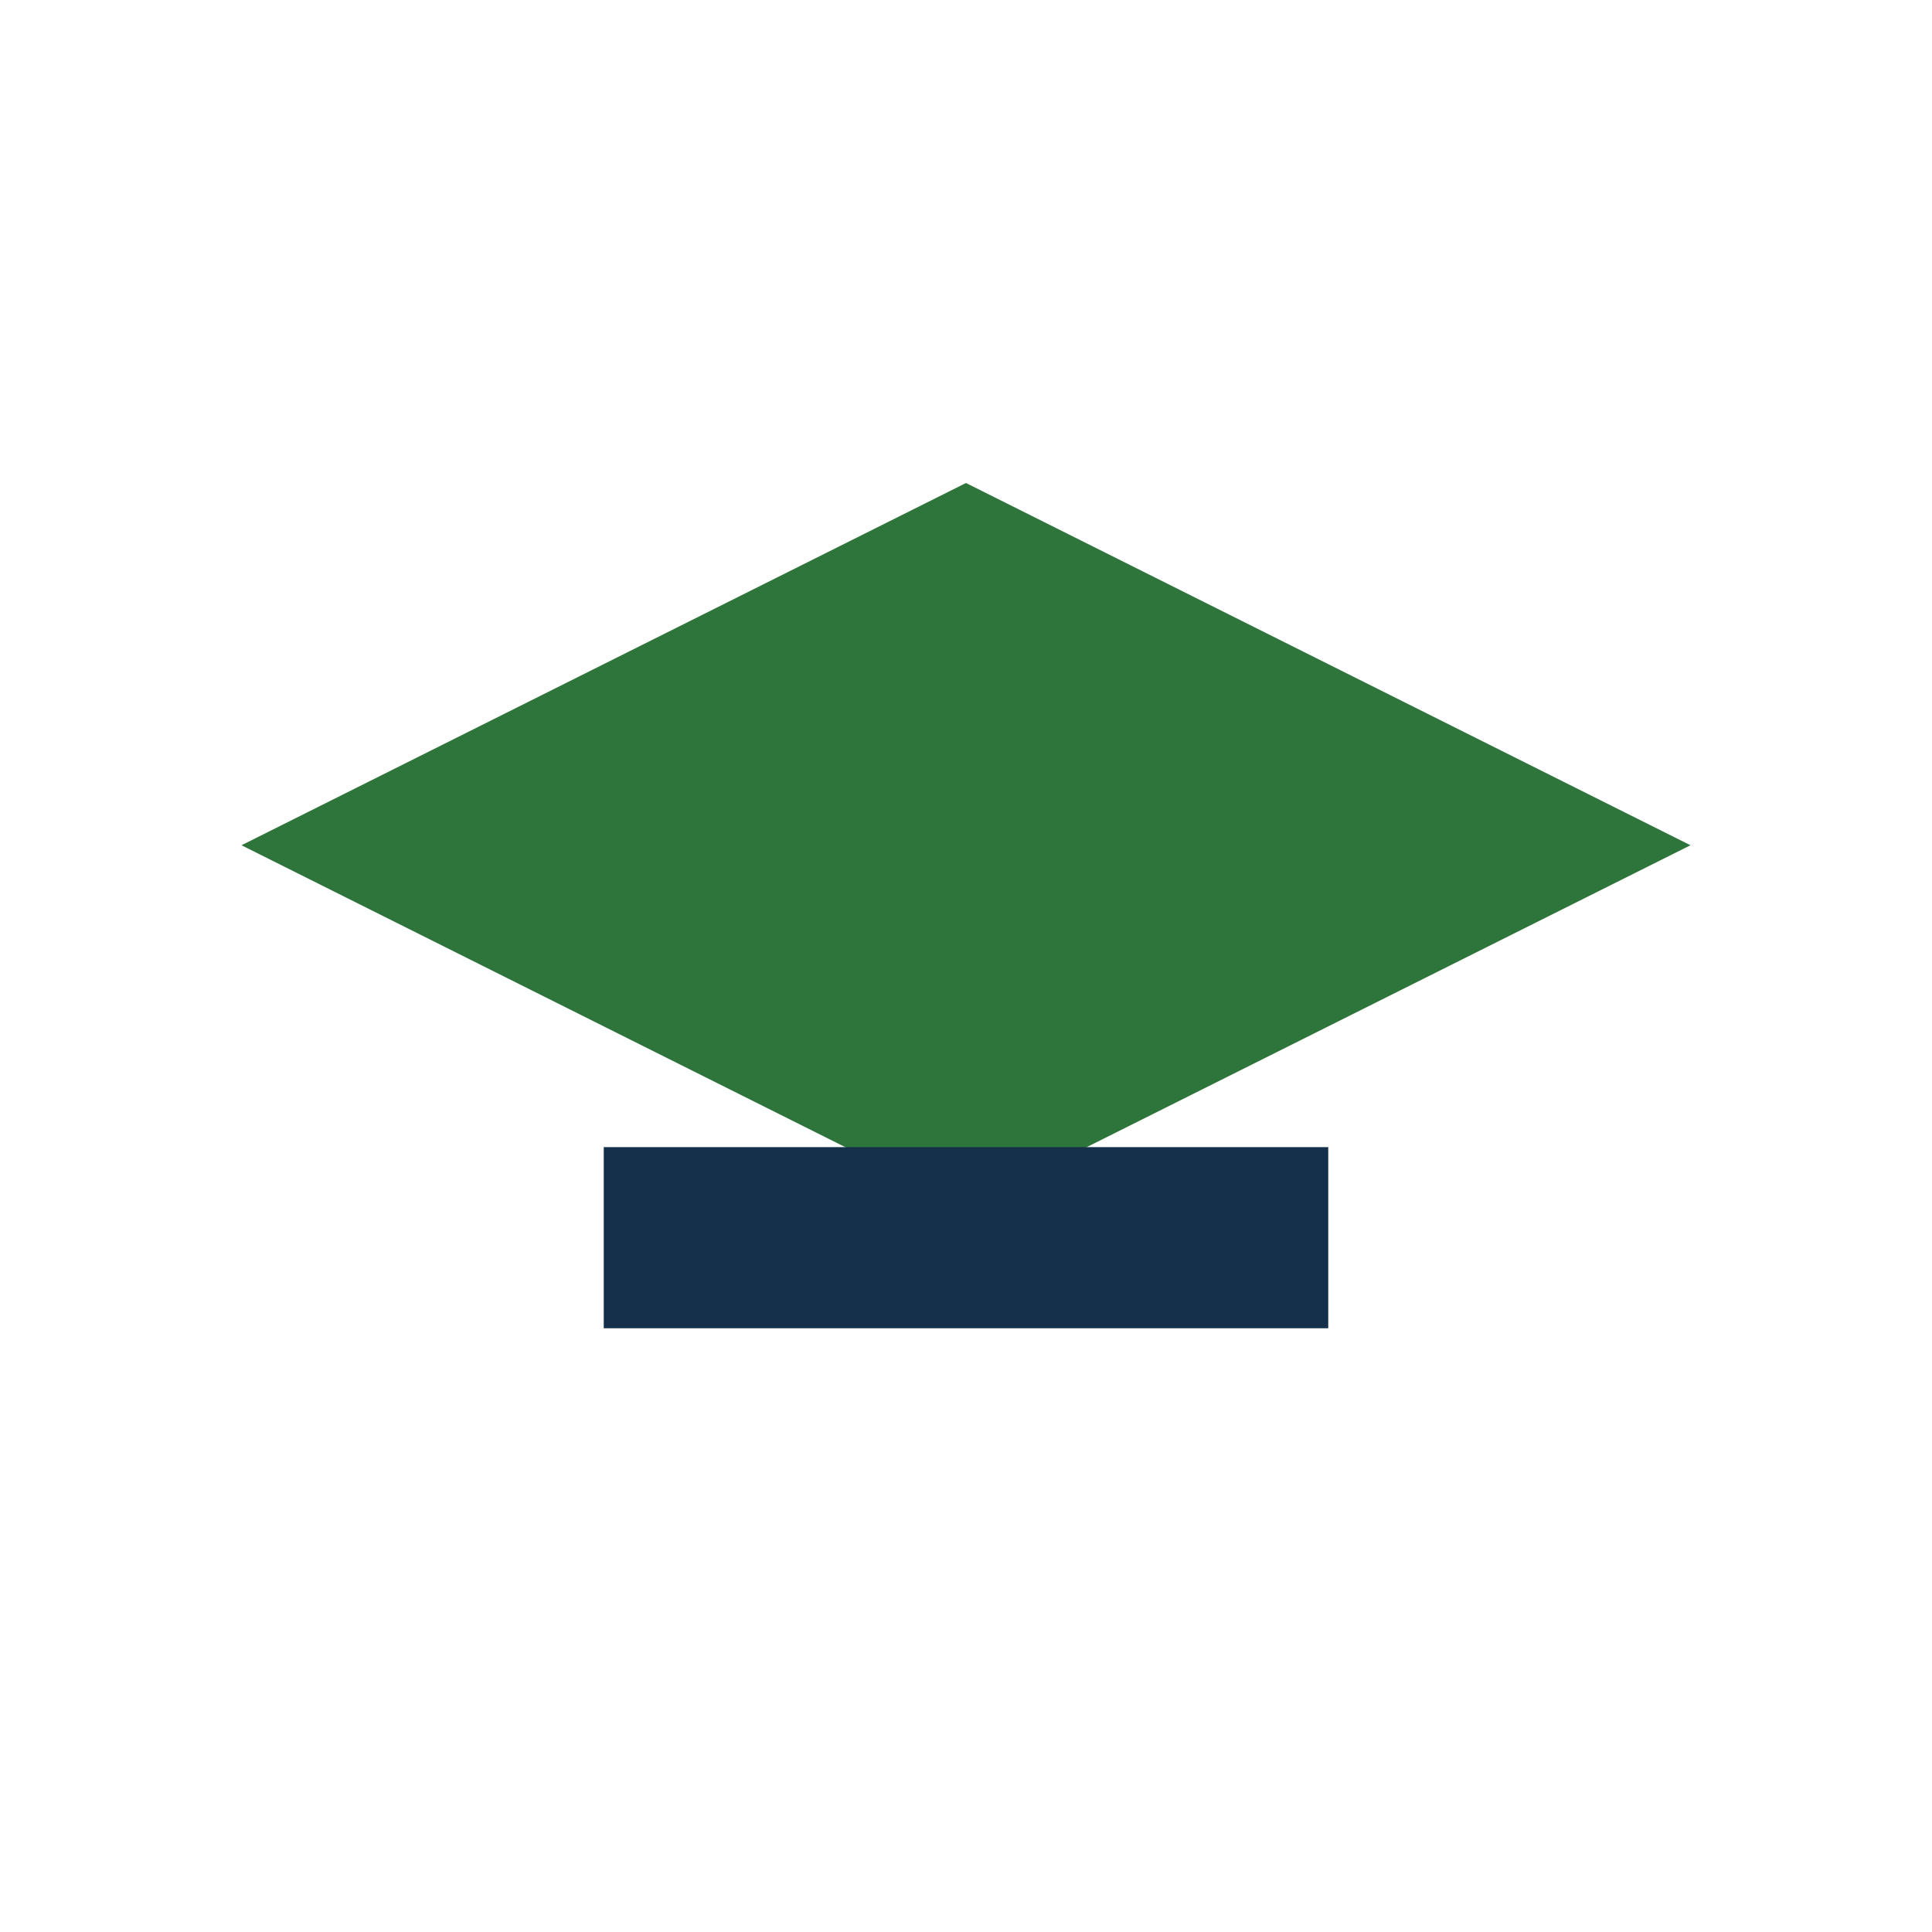
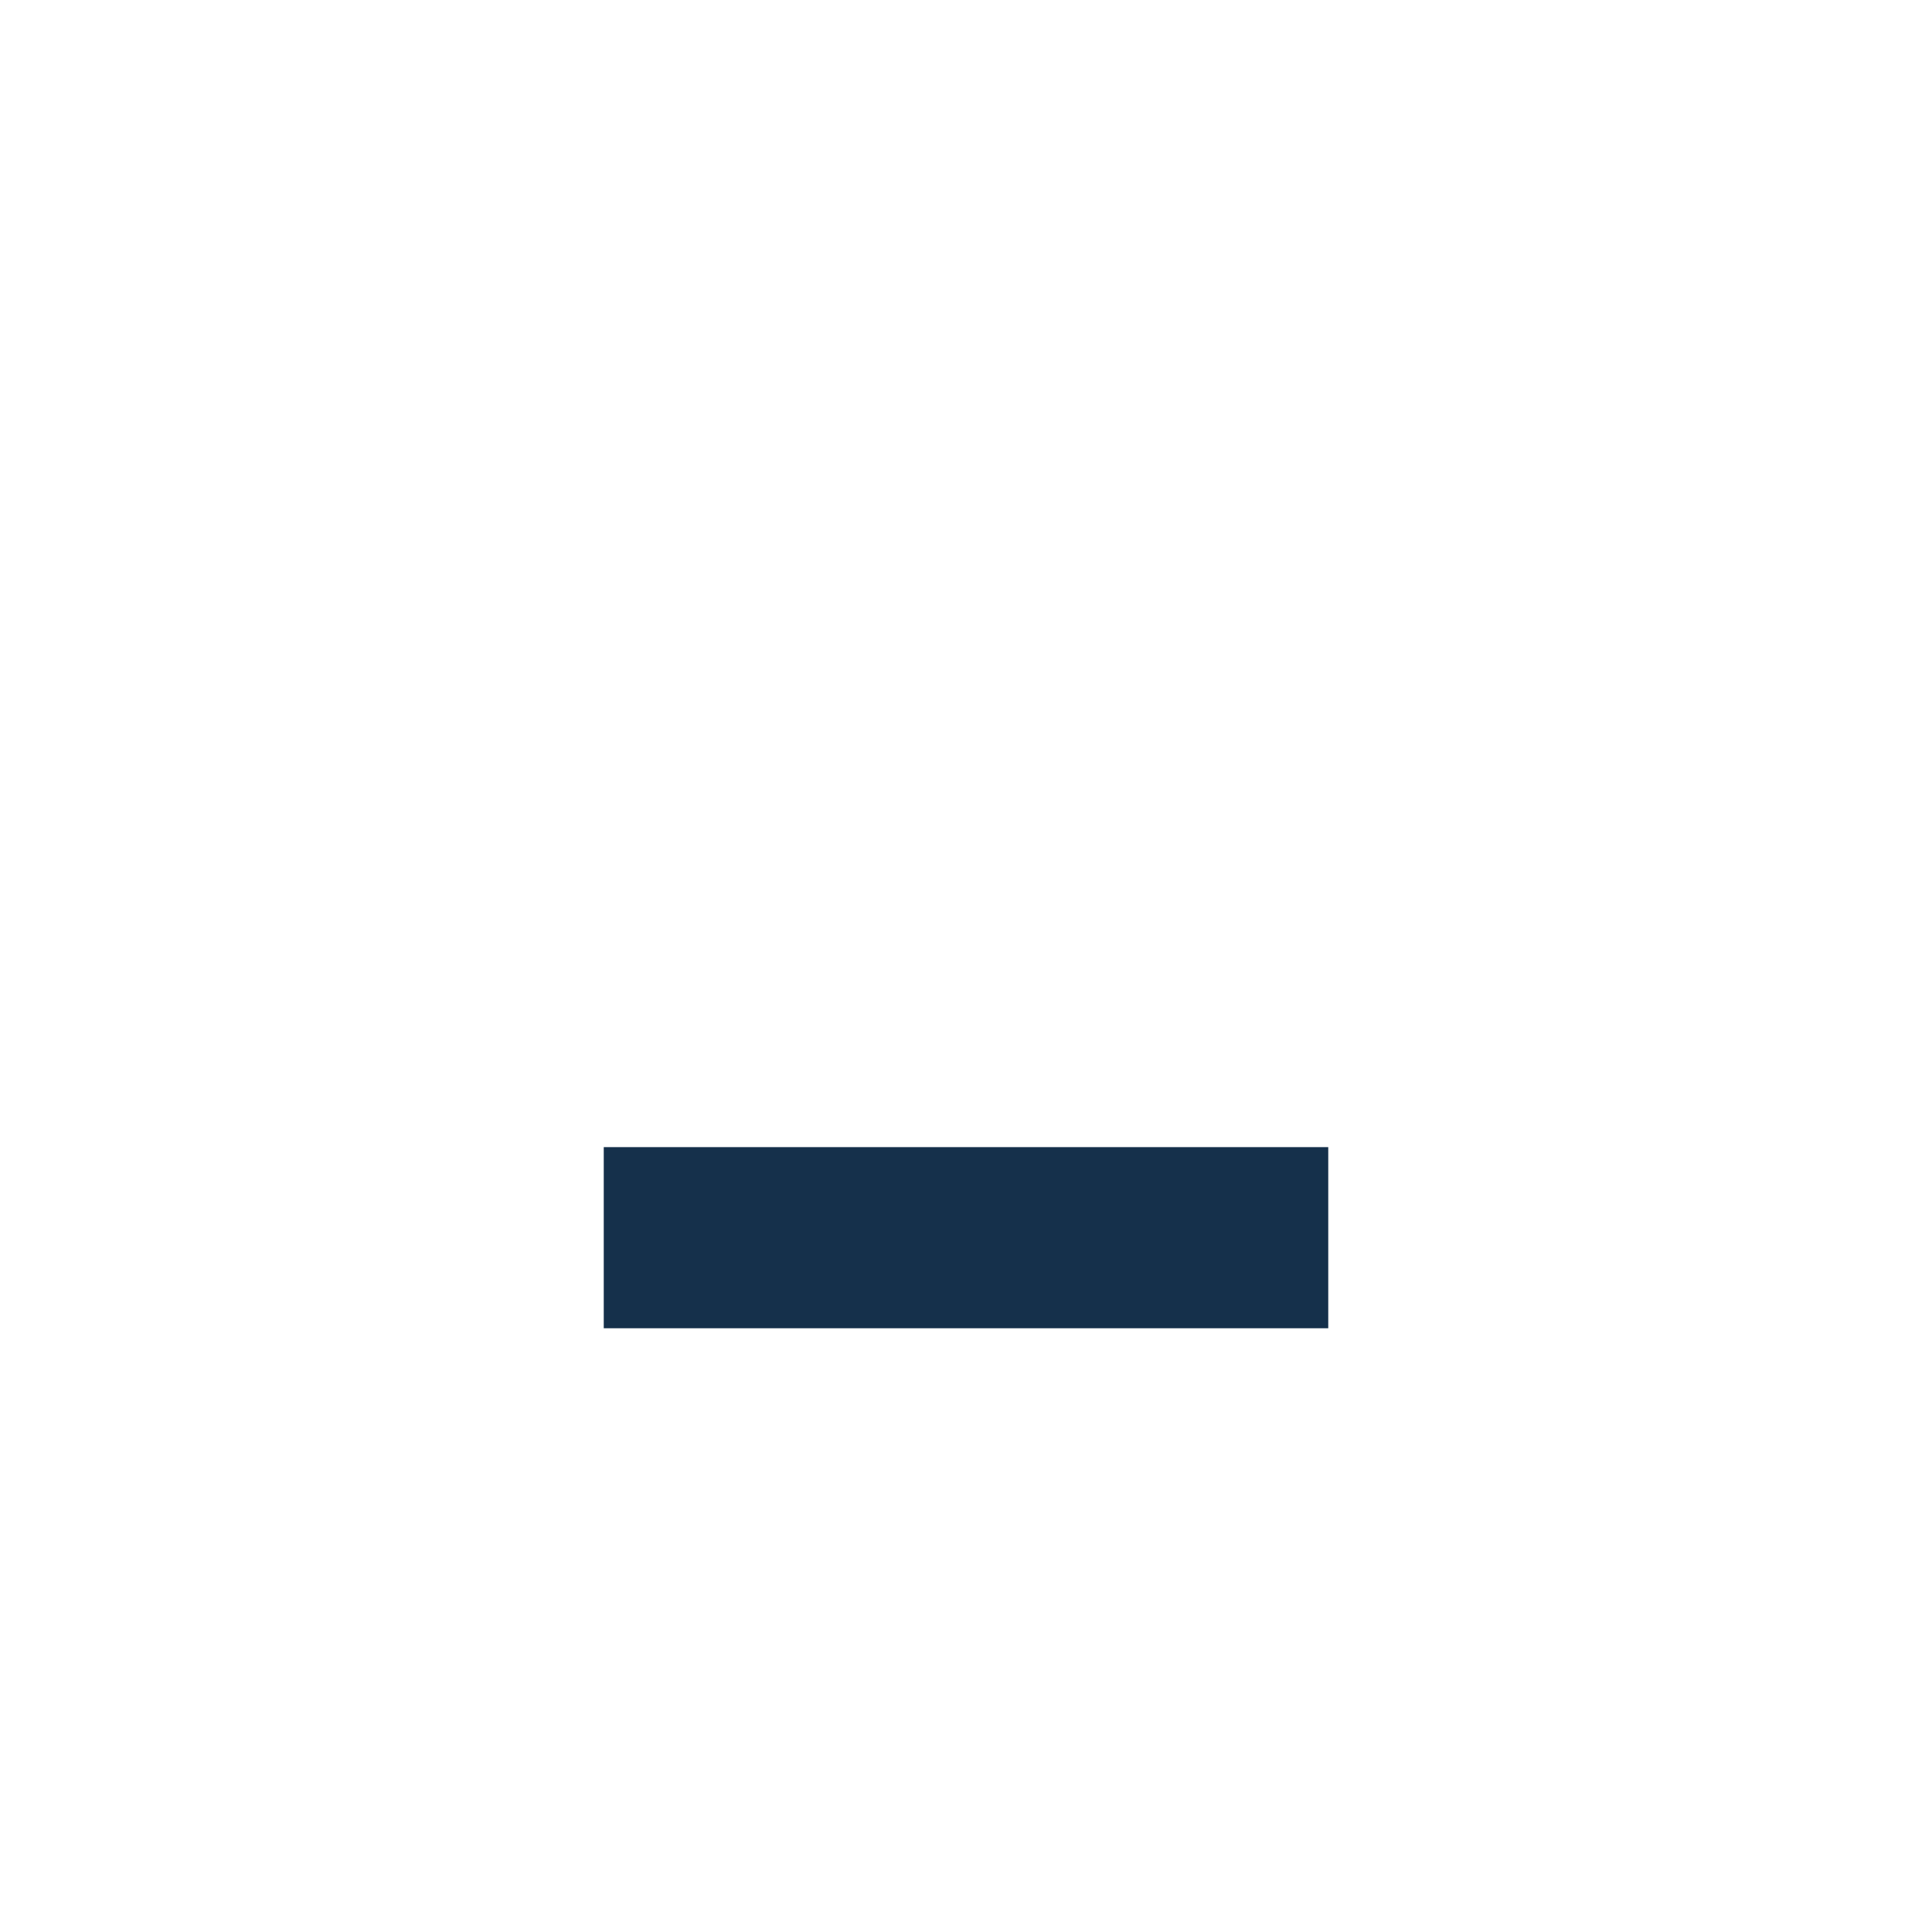
<svg xmlns="http://www.w3.org/2000/svg" width="32" height="32" viewBox="0 0 32 32">
-   <path d="M16 8L28 14l-12 6-12-6z" fill="#2D753B" />
  <rect x="10" y="19" width="12" height="3" fill="#15304B" />
</svg>